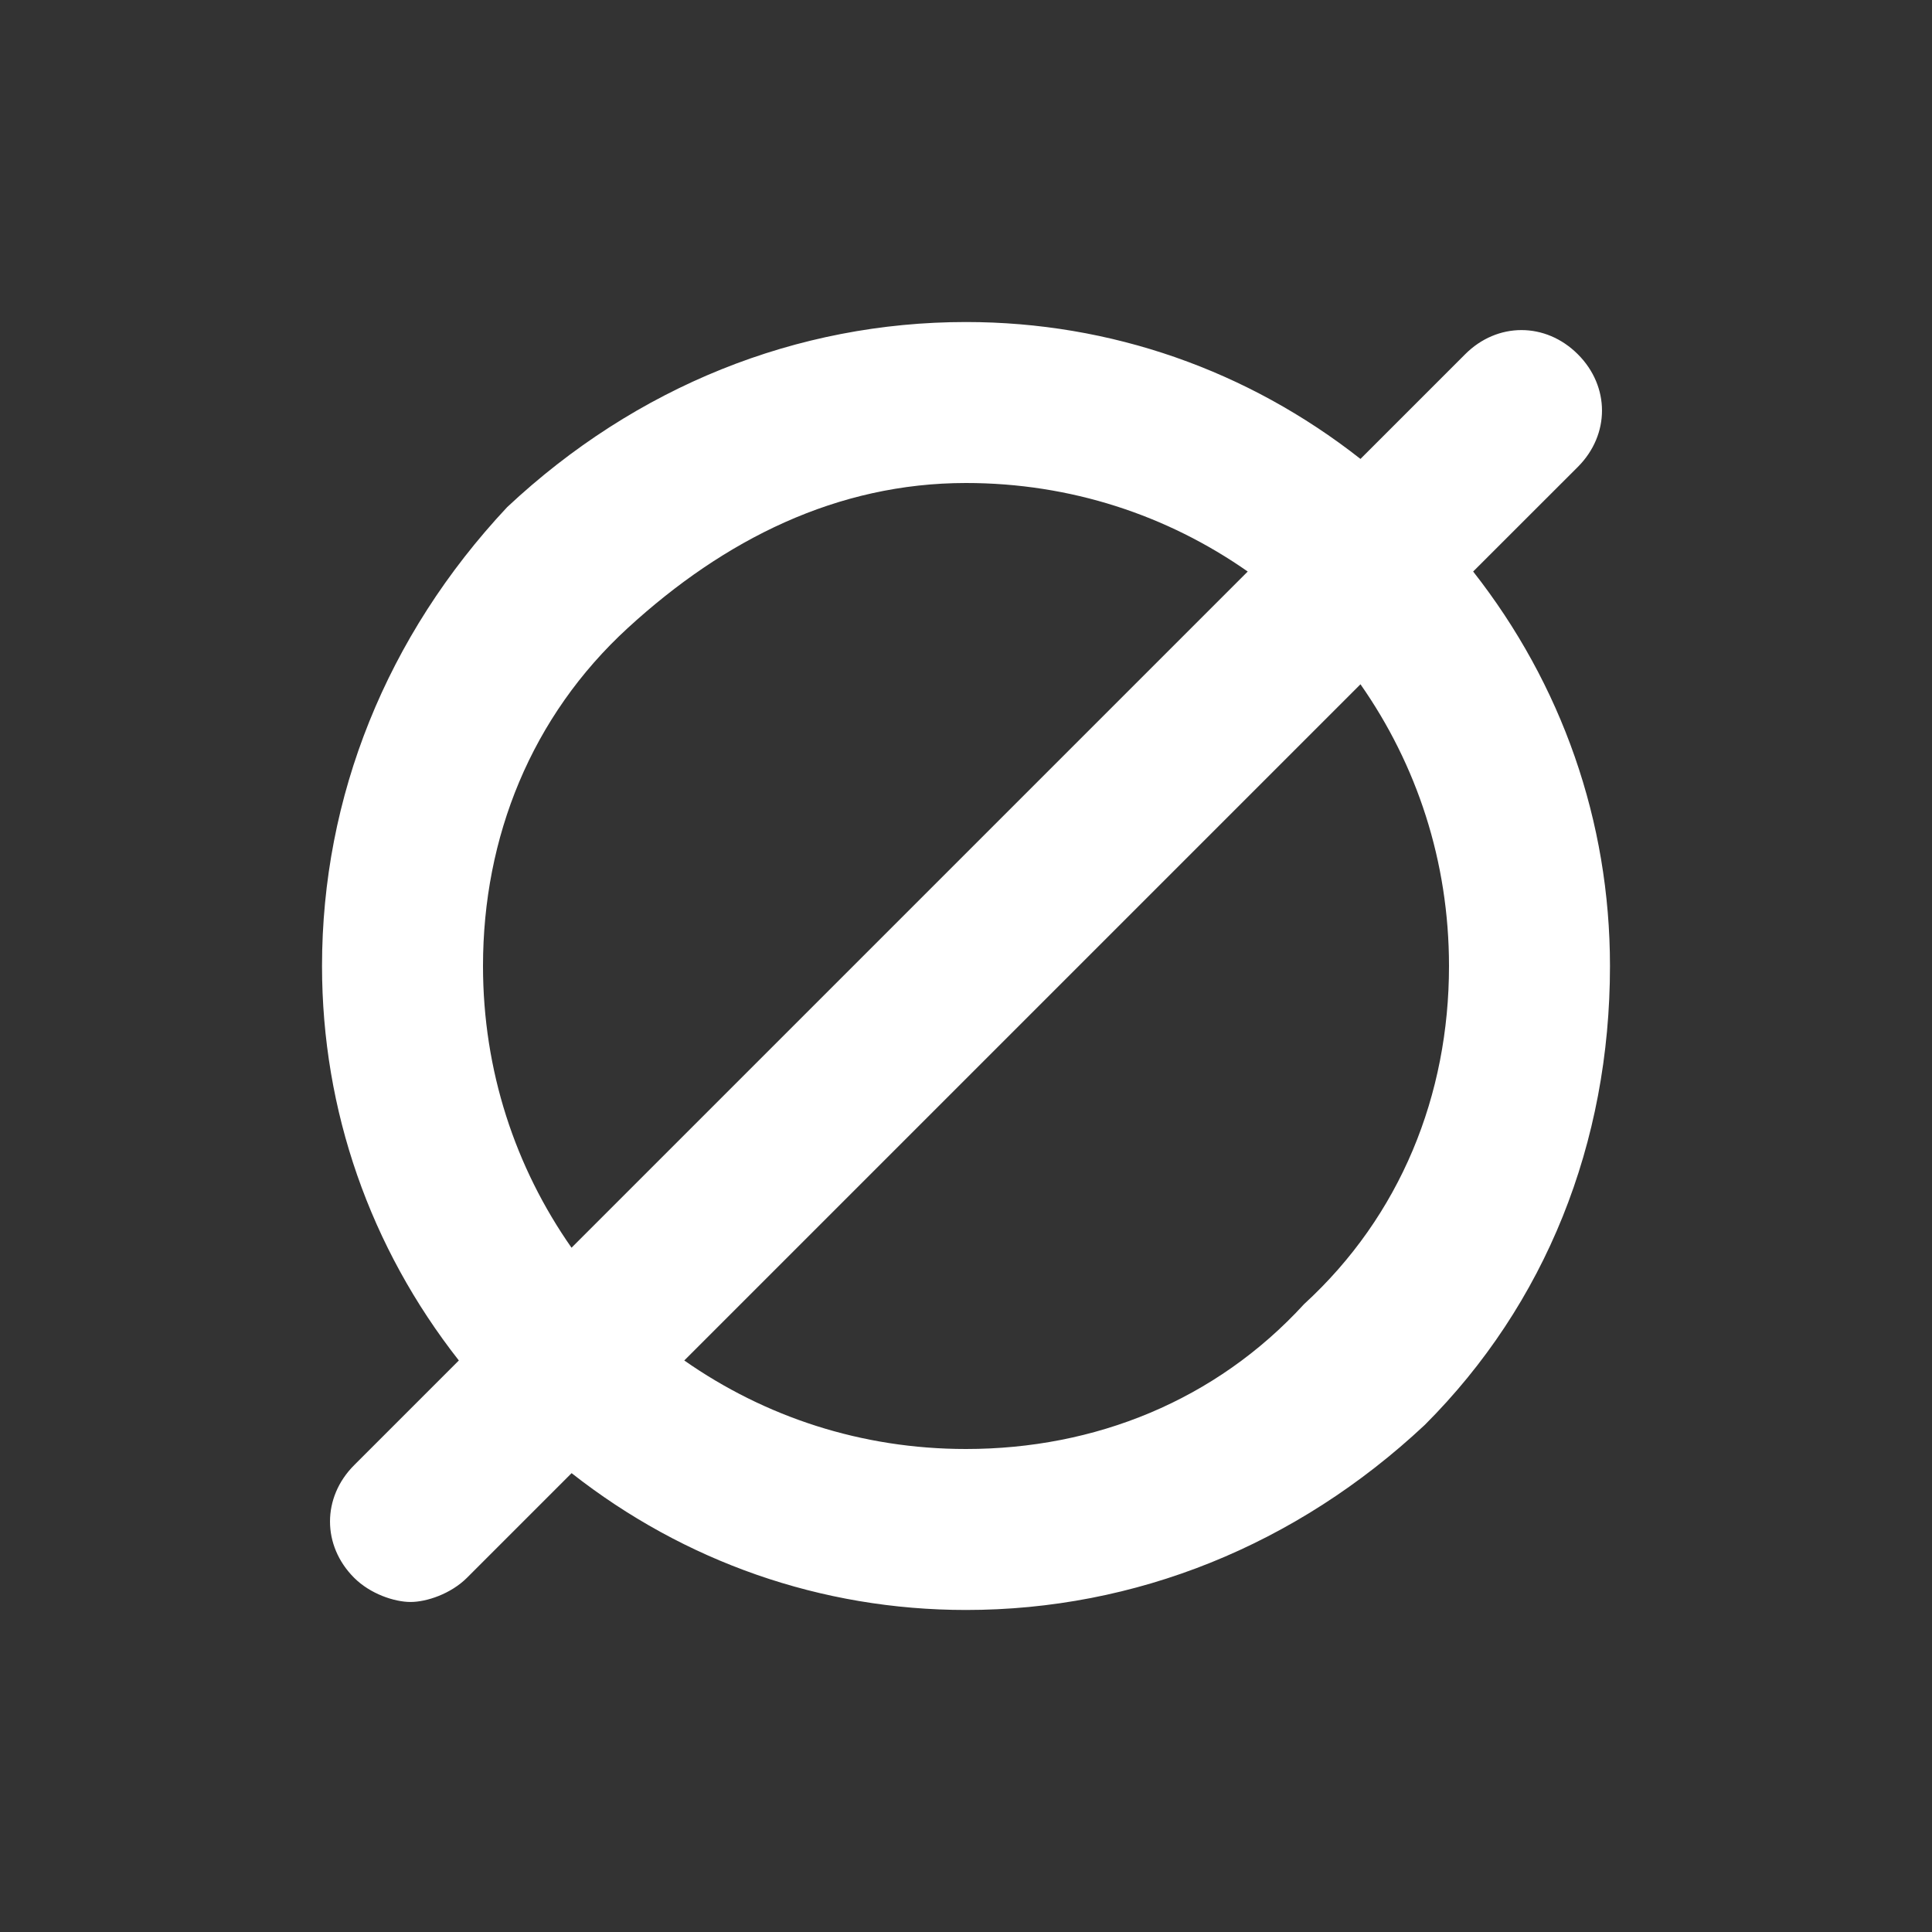
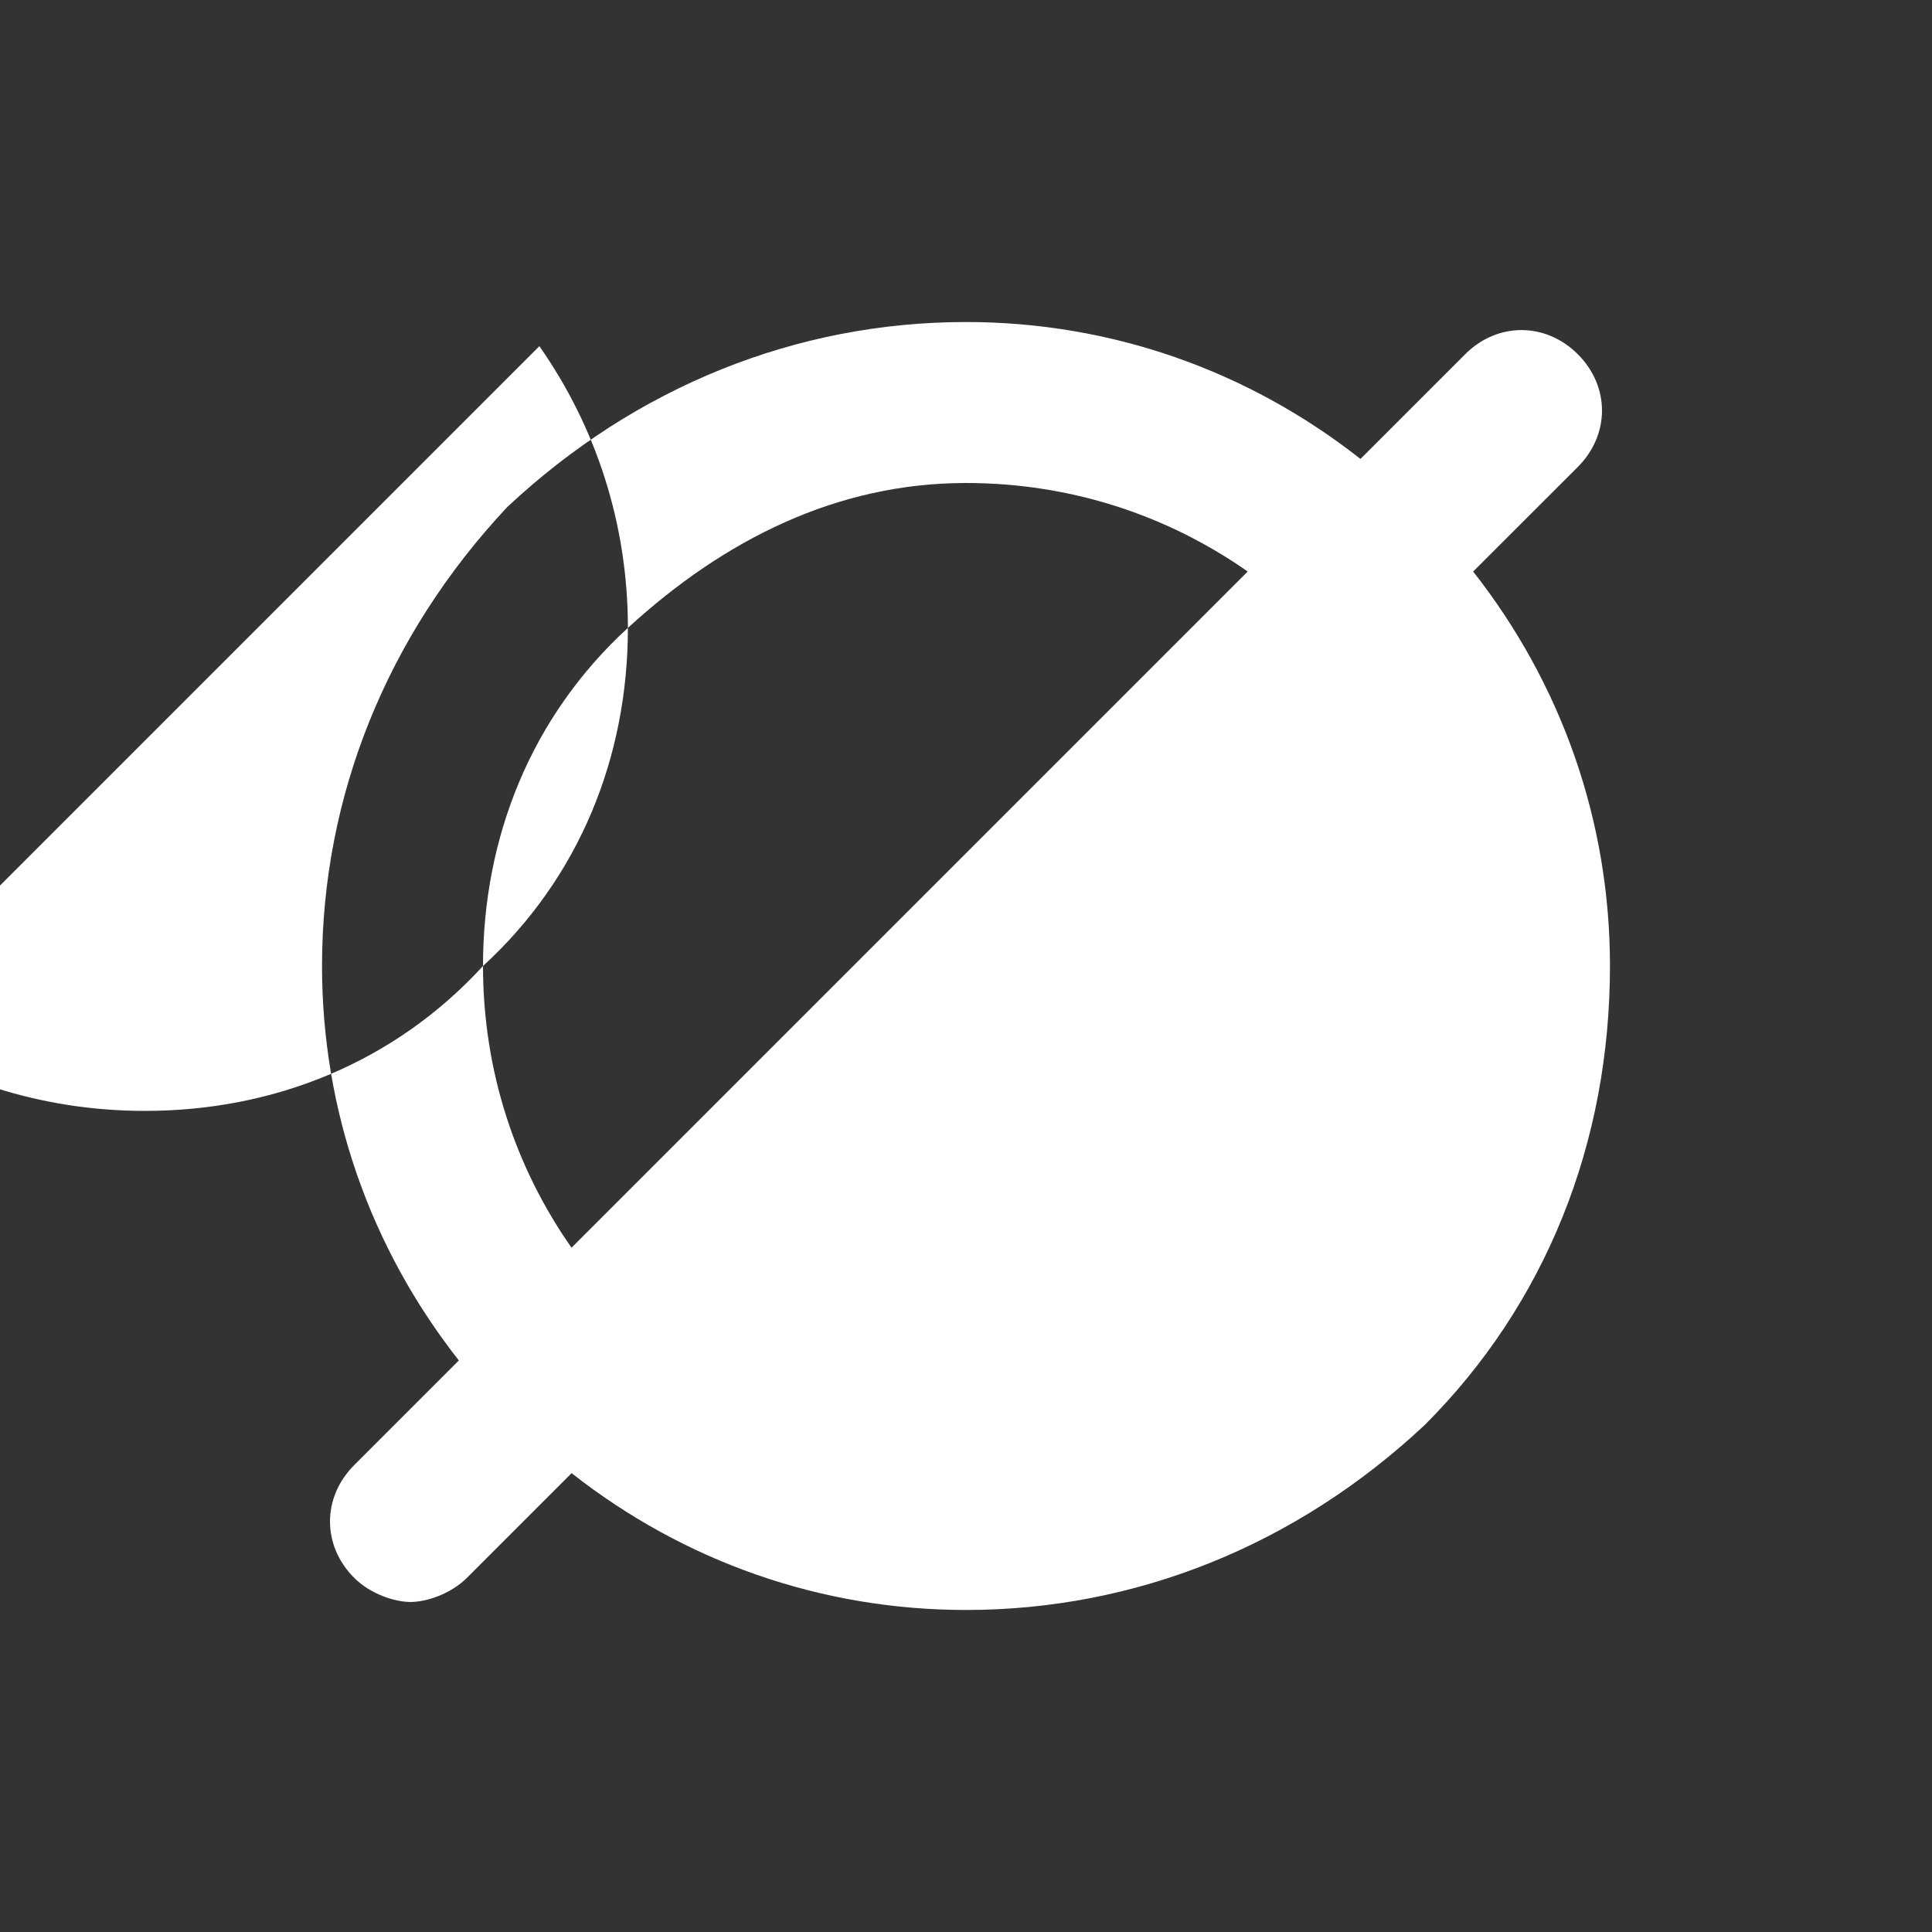
<svg xmlns="http://www.w3.org/2000/svg" width="100pt" height="100pt" version="1.1" viewBox="0 0 100 100">
  <rect x="0" y="0" width="100" height="100" fill="#333333" stroke="none" />
-   <path fill="white" d="m81.668 24.168c1.668-1.668 1.668-4.168 0-5.832-1.668-1.668-4.168-1.668-5.832 0l-5.418 5.418c-5.836-4.586-12.918-7.086-20.418-7.086-8.75 0-17.082 3.332-23.75 9.582-6.25 6.668-9.582 15-9.582 23.75 0 7.5 2.5 14.582 7.082 20.418l-5.418 5.418c-1.668 1.668-1.668 4.168 0 5.832 0.832 0.832 2.082 1.25 2.918 1.25 0.832 0 2.082-0.418 2.918-1.25l5.418-5.418c5.832 4.582 12.914 7.082 20.414 7.082 8.75 0 17.082-3.332 23.75-9.582 6.25-6.25 9.582-14.582 9.582-23.75 0-7.5-2.5-14.582-7.082-20.418zm-56.668 25.832c0-6.668 2.5-12.918 7.5-17.5s10.832-7.5 17.5-7.5c5.418 0 10.418 1.668 14.582 4.582l-35 35c-2.914-4.164-4.582-9.164-4.582-14.582zm42.5 17.5c-4.582 5-10.832 7.5-17.5 7.5-5.418 0-10.418-1.668-14.582-4.582l35-35c2.918 4.168 4.582 9.168 4.582 14.582 0 6.668-2.5 12.918-7.5 17.5z" />
+   <path fill="white" d="m81.668 24.168c1.668-1.668 1.668-4.168 0-5.832-1.668-1.668-4.168-1.668-5.832 0l-5.418 5.418c-5.836-4.586-12.918-7.086-20.418-7.086-8.75 0-17.082 3.332-23.75 9.582-6.25 6.668-9.582 15-9.582 23.75 0 7.5 2.5 14.582 7.082 20.418l-5.418 5.418c-1.668 1.668-1.668 4.168 0 5.832 0.832 0.832 2.082 1.25 2.918 1.25 0.832 0 2.082-0.418 2.918-1.25l5.418-5.418c5.832 4.582 12.914 7.082 20.414 7.082 8.75 0 17.082-3.332 23.75-9.582 6.25-6.25 9.582-14.582 9.582-23.75 0-7.5-2.5-14.582-7.082-20.418zm-56.668 25.832c0-6.668 2.5-12.918 7.5-17.5s10.832-7.5 17.5-7.5c5.418 0 10.418 1.668 14.582 4.582l-35 35c-2.914-4.164-4.582-9.164-4.582-14.582zc-4.582 5-10.832 7.5-17.5 7.5-5.418 0-10.418-1.668-14.582-4.582l35-35c2.918 4.168 4.582 9.168 4.582 14.582 0 6.668-2.5 12.918-7.5 17.5z" />
</svg>